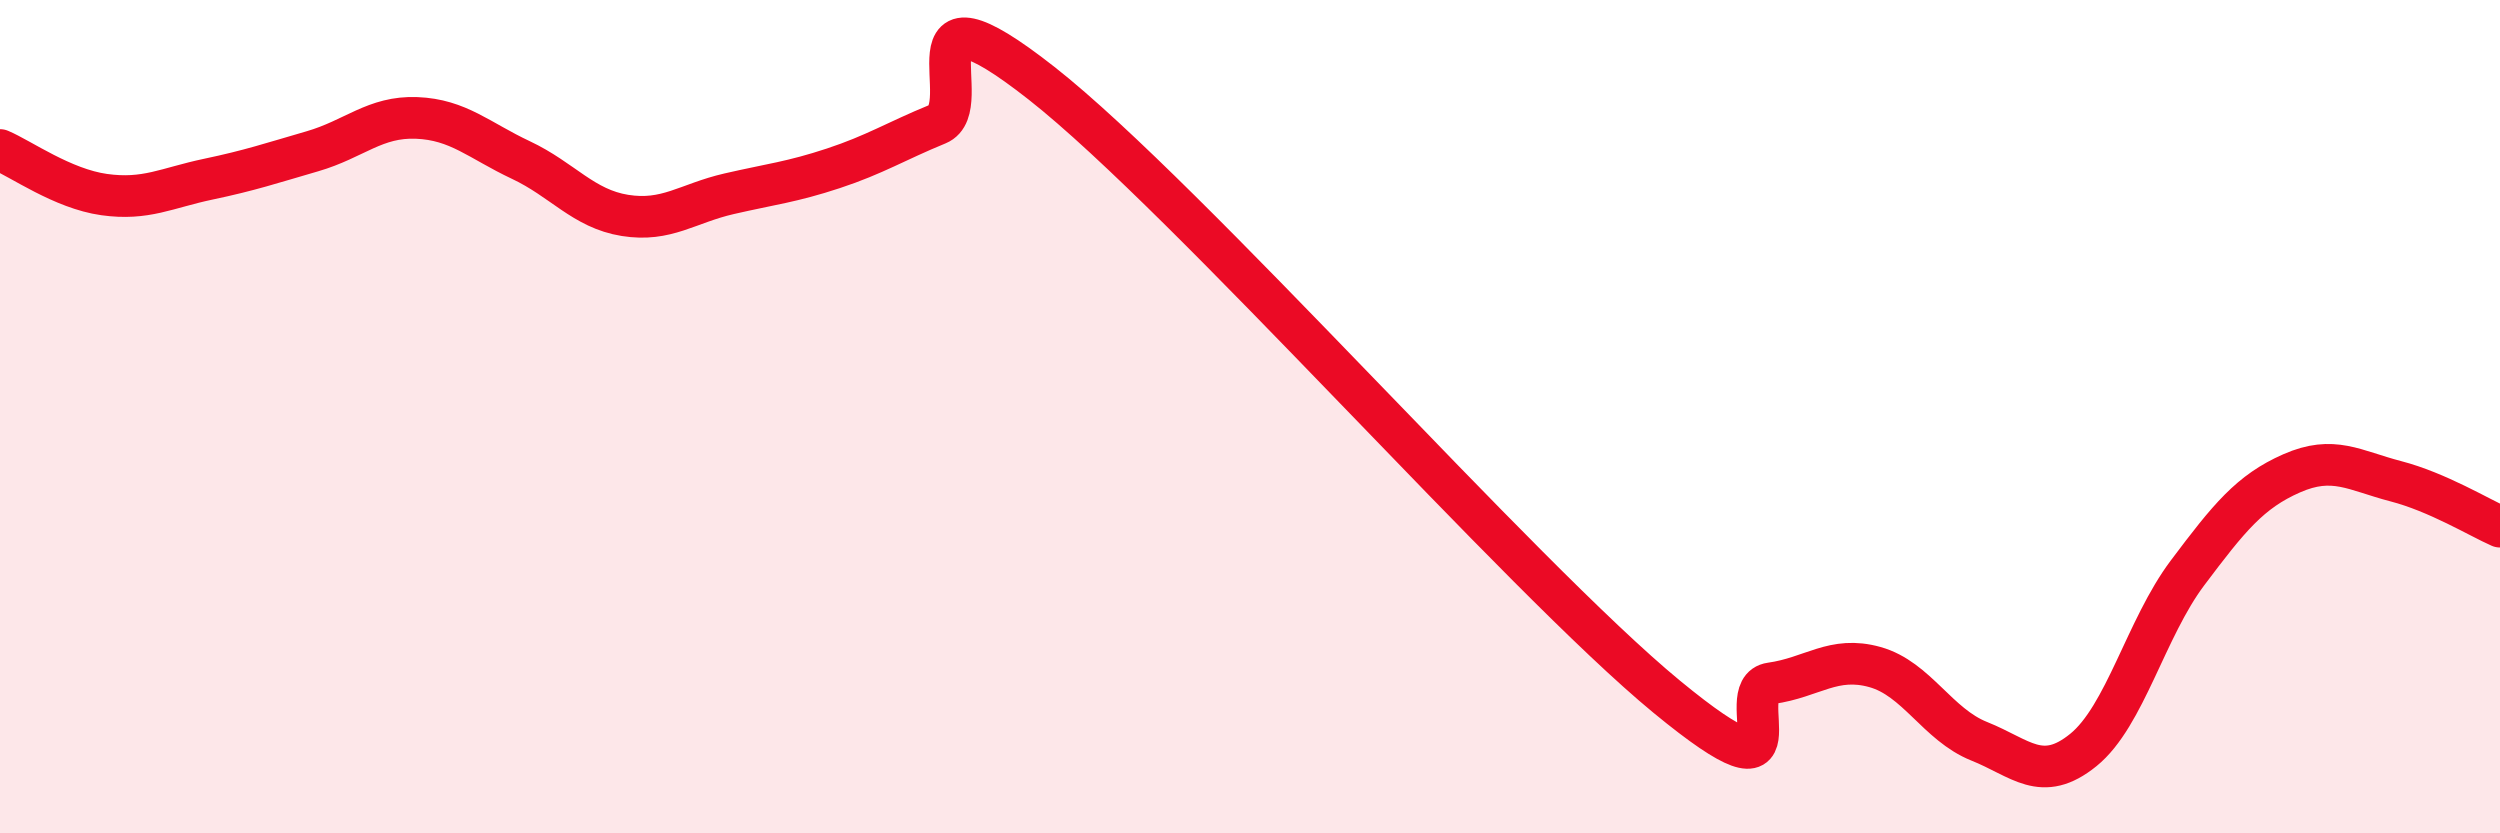
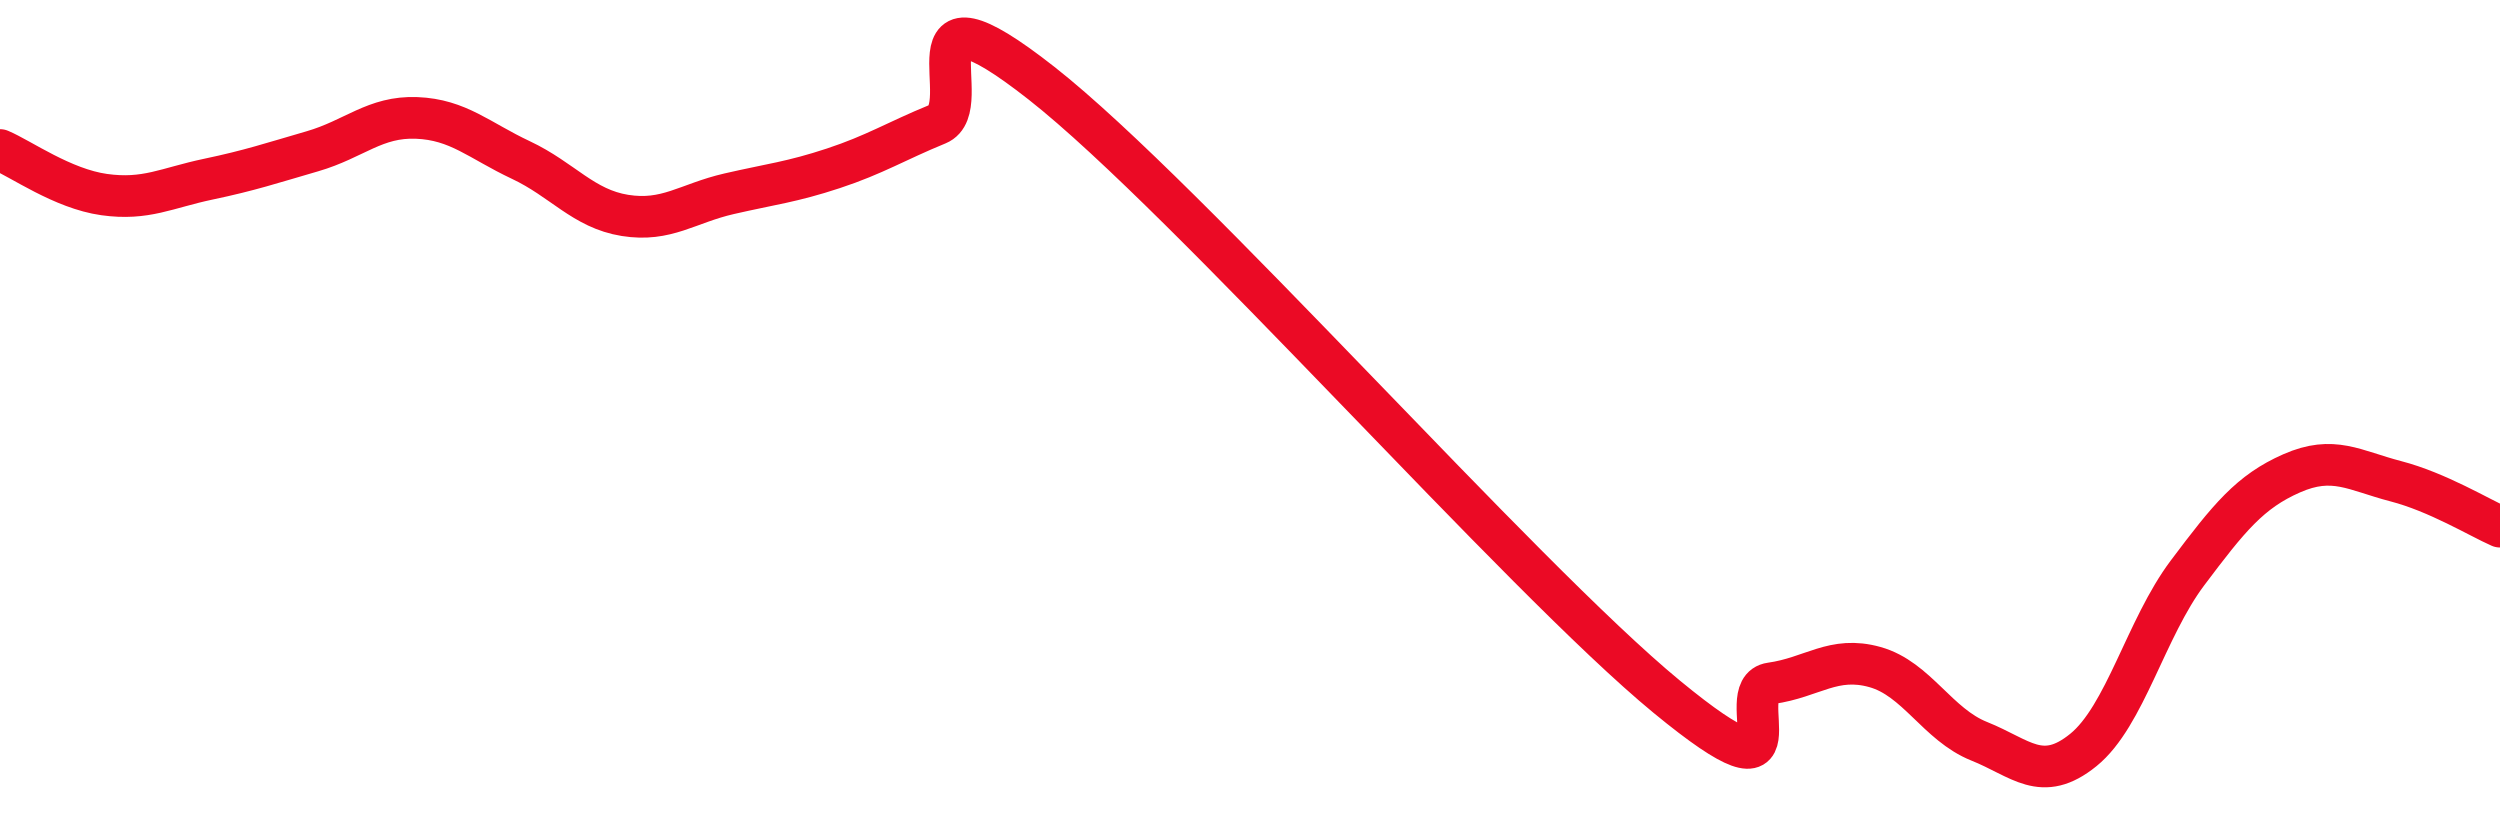
<svg xmlns="http://www.w3.org/2000/svg" width="60" height="20" viewBox="0 0 60 20">
-   <path d="M 0,3.6 C 0.5,3.81 1.5,4.53 2.5,4.67 C 3.5,4.81 4,4.51 5,4.3 C 6,4.09 6.5,3.92 7.5,3.63 C 8.5,3.34 9,2.79 10,2.83 C 11,2.87 11.5,3.37 12.5,3.84 C 13.5,4.31 14,5.01 15,5.17 C 16,5.33 16.5,4.88 17.5,4.65 C 18.5,4.42 19,4.37 20,4.04 C 21,3.71 21.5,3.39 22.5,2.98 C 23.5,2.57 21.5,-0.75 25,2 C 28.5,4.75 36.5,13.84 40,16.72 C 43.5,19.6 41.5,16.54 42.5,16.4 C 43.5,16.26 44,15.73 45,16.01 C 46,16.29 46.5,17.39 47.5,17.79 C 48.5,18.19 49,18.81 50,18 C 51,17.19 51.5,15.08 52.5,13.75 C 53.5,12.42 54,11.8 55,11.36 C 56,10.92 56.5,11.29 57.5,11.55 C 58.5,11.81 59.5,12.42 60,12.64L60 20L0 20Z" fill="#EB0A25" opacity="0.1" stroke-linecap="round" stroke-linejoin="round" />
  <path d="M 0,3.6 C 0.5,3.81 1.5,4.53 2.5,4.67 C 3.5,4.81 4,4.51 5,4.3 C 6,4.09 6.5,3.92 7.5,3.63 C 8.5,3.34 9,2.79 10,2.83 C 11,2.87 11.5,3.37 12.5,3.84 C 13.5,4.31 14,5.01 15,5.17 C 16,5.33 16.5,4.88 17.5,4.65 C 18.5,4.42 19,4.37 20,4.04 C 21,3.71 21.5,3.39 22.5,2.98 C 23.5,2.57 21.5,-0.75 25,2 C 28.5,4.75 36.5,13.84 40,16.72 C 43.5,19.6 41.5,16.54 42.5,16.4 C 43.5,16.26 44,15.73 45,16.01 C 46,16.29 46.5,17.39 47.5,17.79 C 48.5,18.19 49,18.81 50,18 C 51,17.19 51.5,15.08 52.5,13.75 C 53.5,12.42 54,11.8 55,11.36 C 56,10.92 56.5,11.29 57.5,11.55 C 58.5,11.81 59.5,12.42 60,12.64" stroke="#EB0A25" stroke-width="1" fill="none" stroke-linecap="round" stroke-linejoin="round" />
</svg>